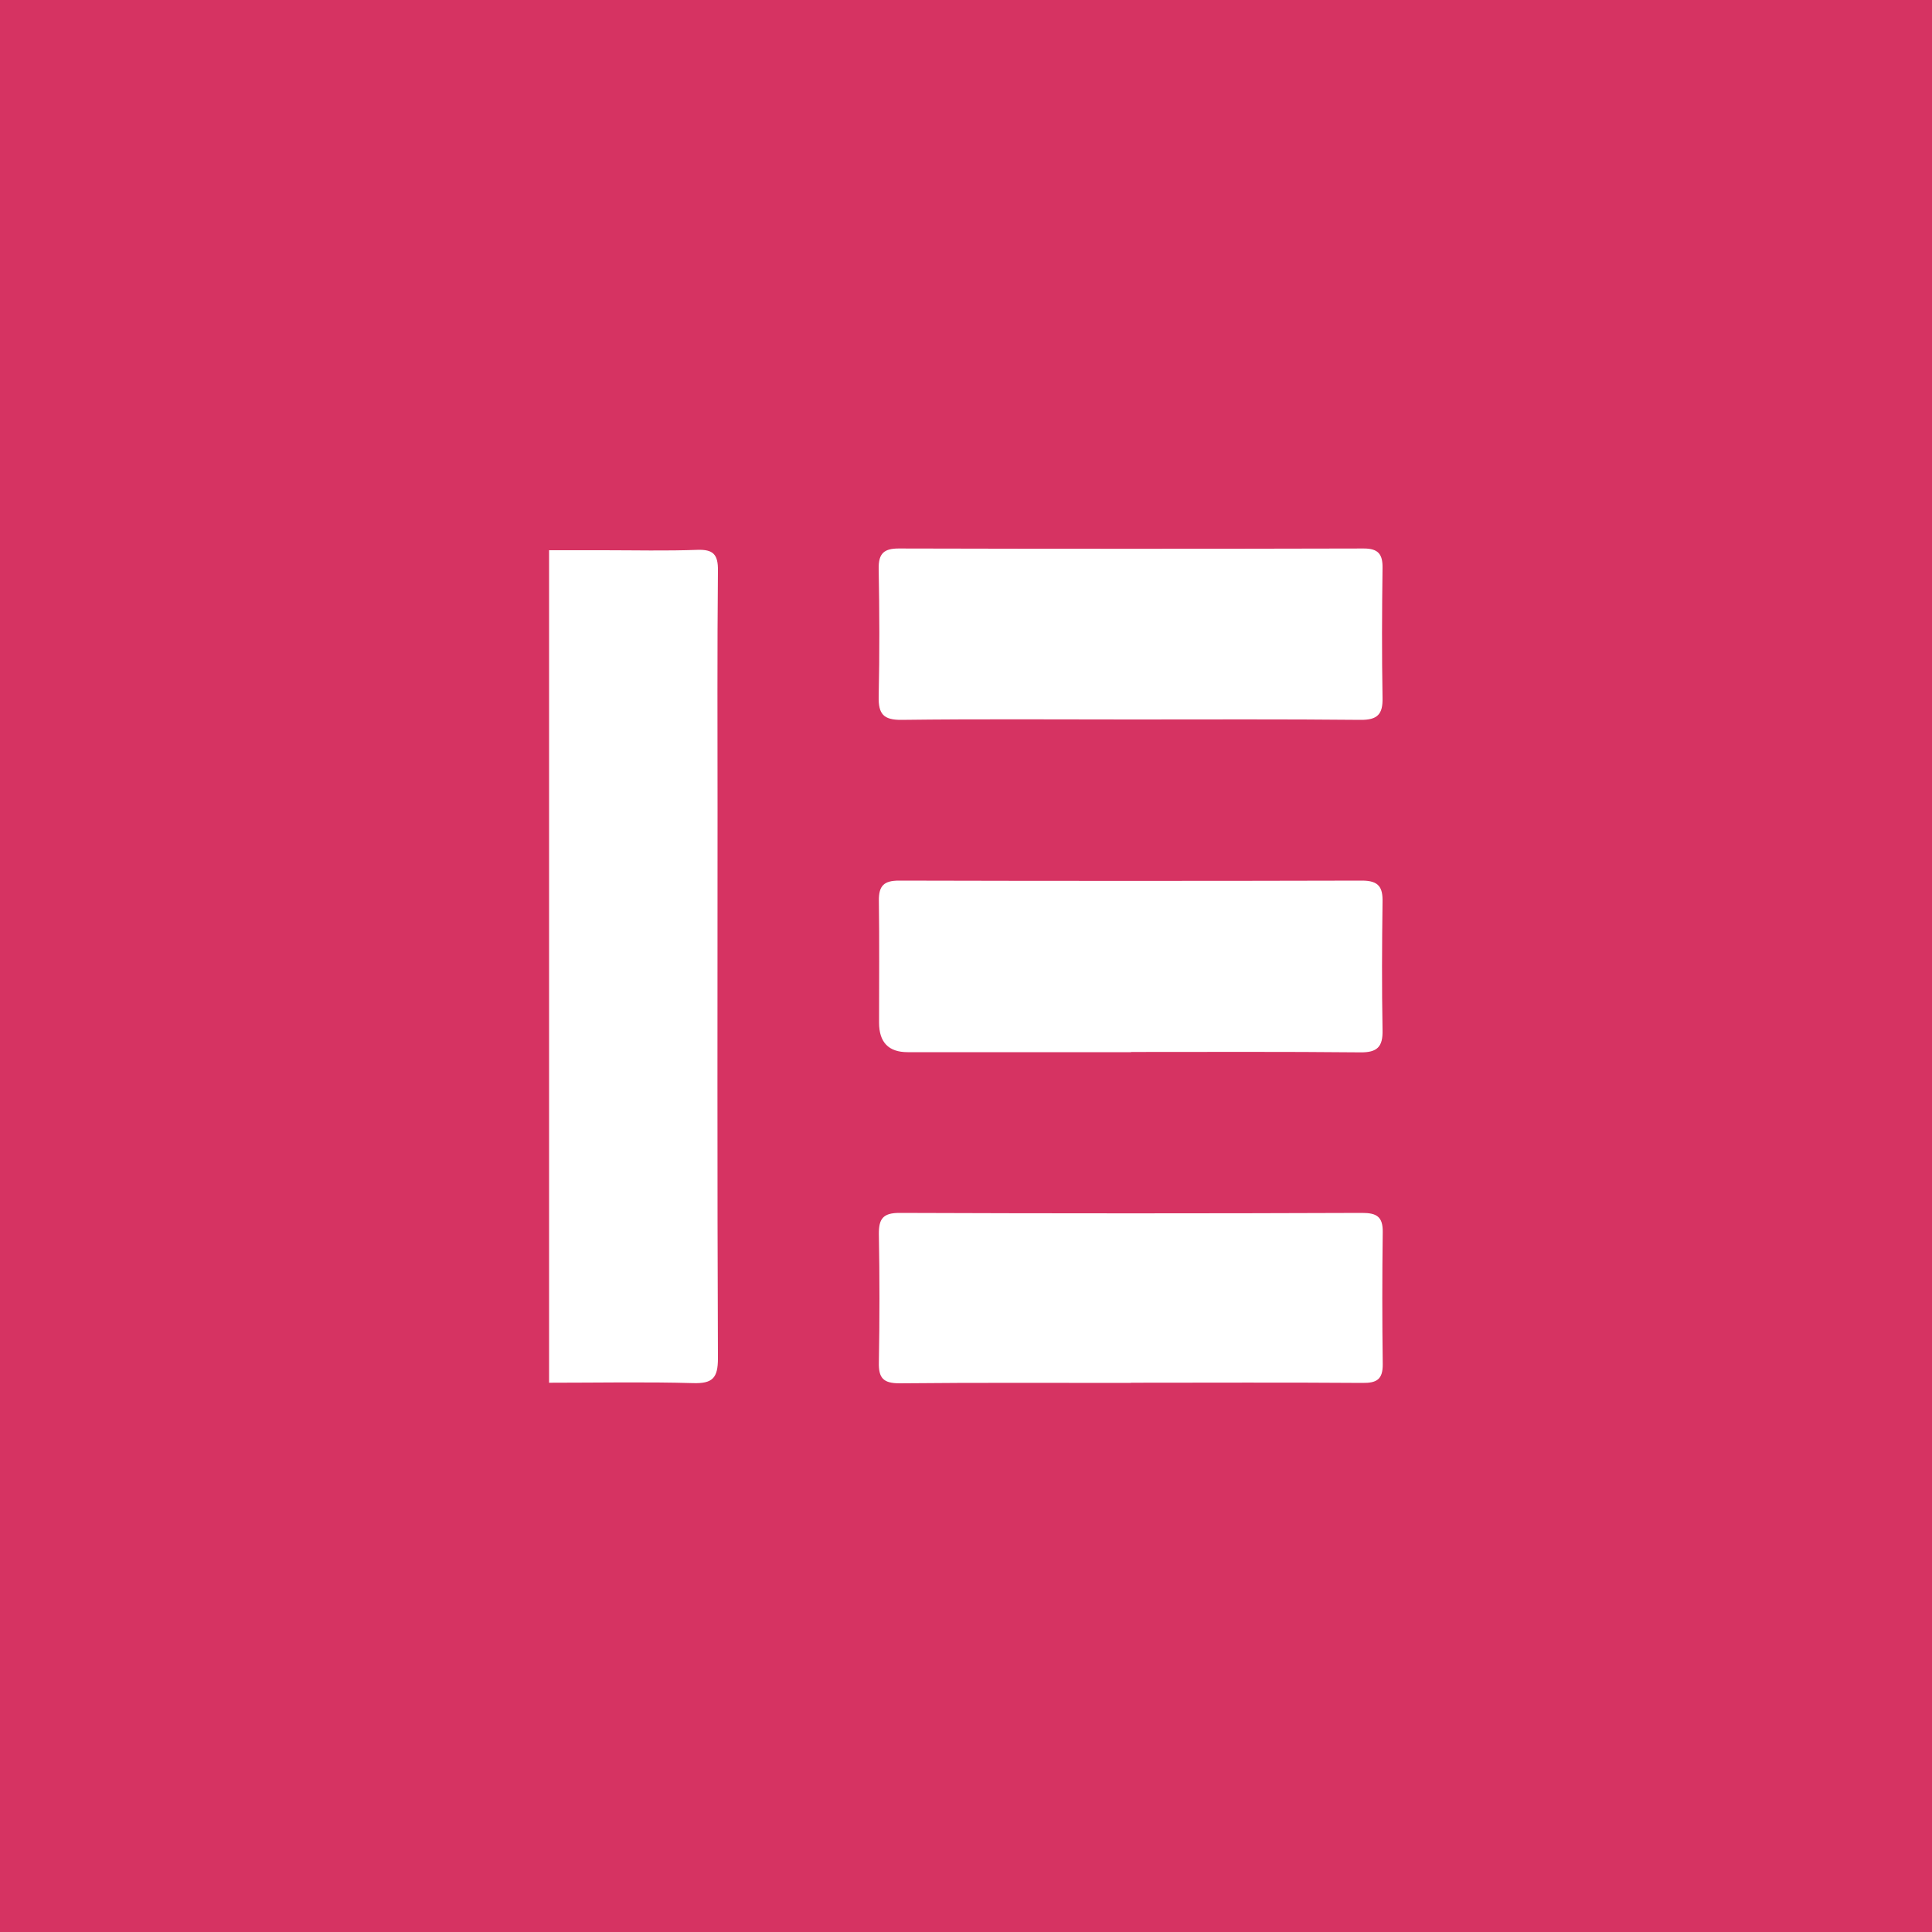
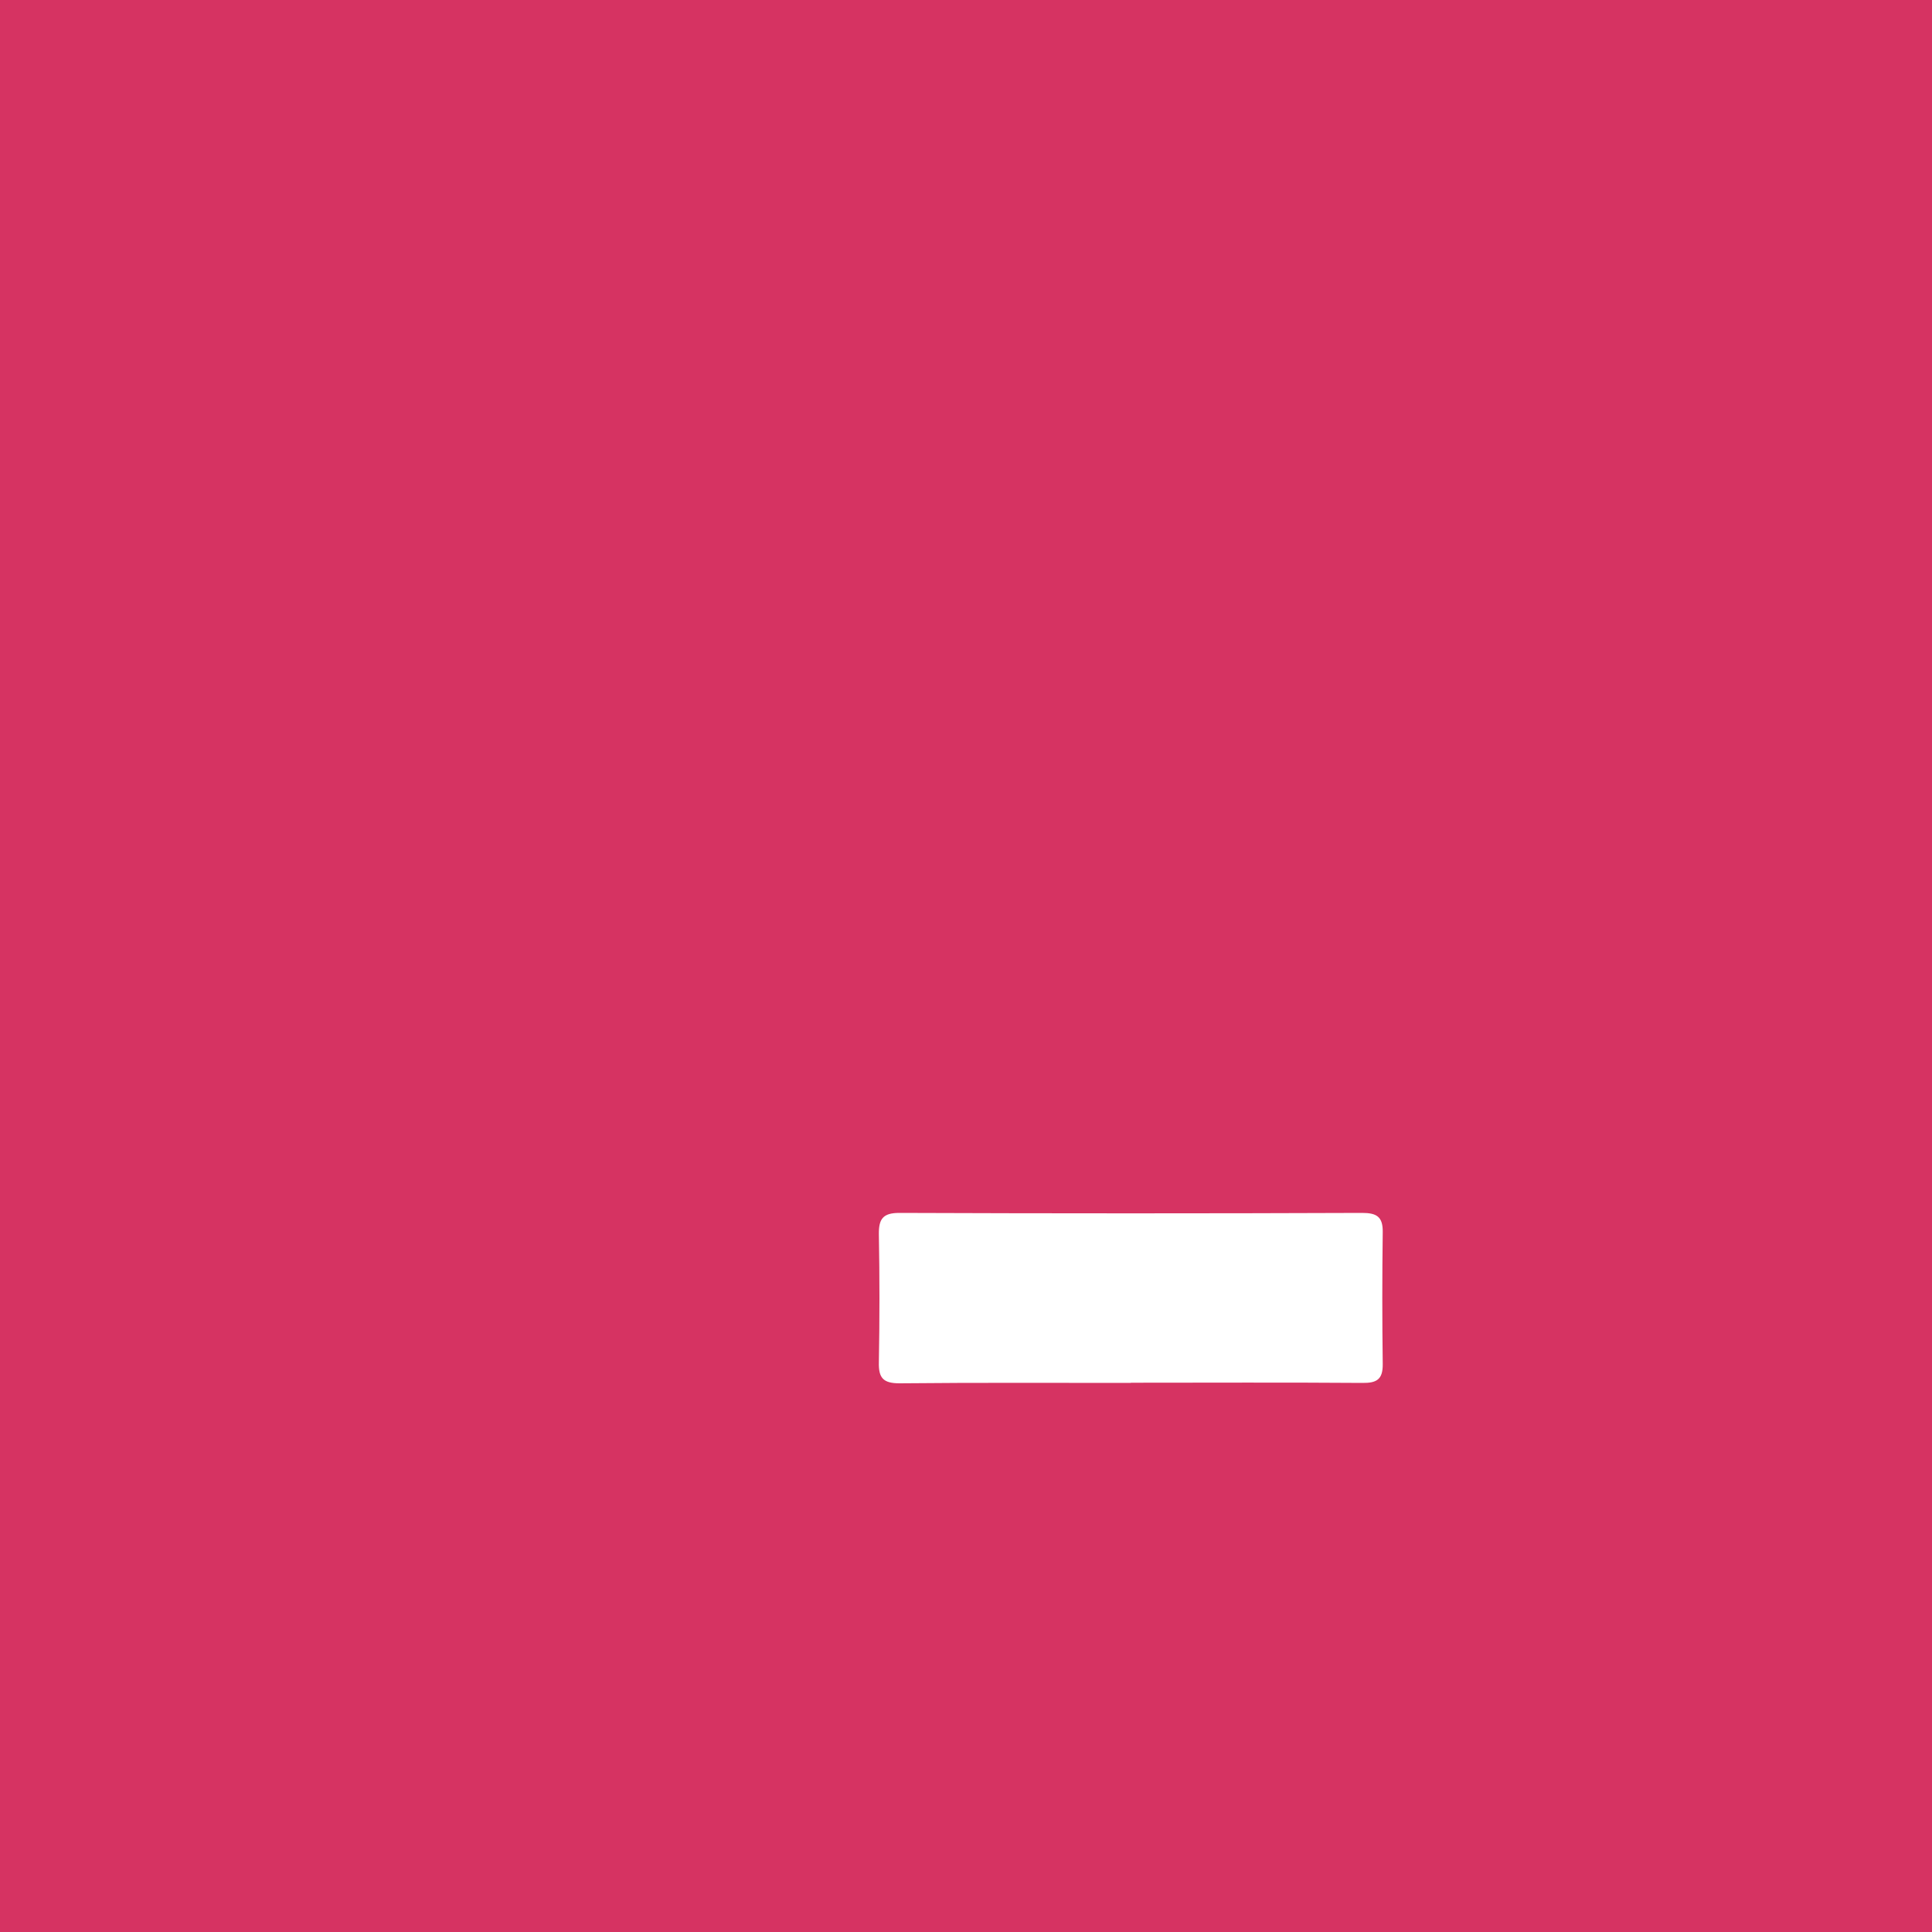
<svg xmlns="http://www.w3.org/2000/svg" id="Layer_1" data-name="Layer 1" viewBox="0 0 100 100">
  <defs>
    <style>
      .cls-1 {
        fill: #fff;
      }

      .cls-2 {
        fill: #d63362;
      }
    </style>
  </defs>
  <rect class="cls-2" width="100" height="100" />
  <g>
-     <path class="cls-1" d="m28.42,71.58V28.48c.97,0,1.9,0,2.83,0,1.61,0,3.23.04,4.84-.02.83-.03,1.08.24,1.07,1.07-.04,4.13-.02,8.27-.02,12.4,0,9.46-.02,18.92.02,28.38,0,1.02-.28,1.31-1.29,1.28-2.44-.07-4.89-.02-7.46-.02Z" />
-     <path class="cls-1" d="m58.55,37.24c-3.96,0-7.92-.03-11.88.02-.94.01-1.21-.3-1.19-1.21.05-2.21.04-4.41,0-6.62-.01-.79.28-1.04,1.04-1.04,8.02.02,16.05.02,24.07,0,.74,0,.98.29.97,1-.03,2.24-.04,4.48,0,6.73.02.86-.27,1.15-1.15,1.14-3.96-.04-7.92-.02-11.88-.02Z" />
-     <path class="cls-1" d="m58.55,54.46c-3.86,0-7.71,0-11.57,0q-1.48,0-1.48-1.53c0-2.1.02-4.21-.01-6.31-.01-.78.27-1.04,1.04-1.04,7.99.02,15.98.02,23.97,0,.87,0,1.08.35,1.06,1.12-.03,2.21-.04,4.42,0,6.62.02.86-.27,1.16-1.15,1.15-3.96-.04-7.92-.02-11.88-.02Z" />
+     <path class="cls-1" d="m28.42,71.58V28.48Z" />
    <path class="cls-1" d="m58.53,71.58c-3.99,0-7.98-.02-11.97.02-.85,0-1.09-.28-1.07-1.09.04-2.2.04-4.41,0-6.62-.01-.79.2-1.11,1.06-1.11,7.98.03,15.97.03,23.95,0,.75,0,1.08.19,1.07.99-.03,2.27-.03,4.55,0,6.83.01.8-.31.99-1.06.98-3.99-.03-7.98-.01-11.97-.01Z" />
  </g>
</svg>